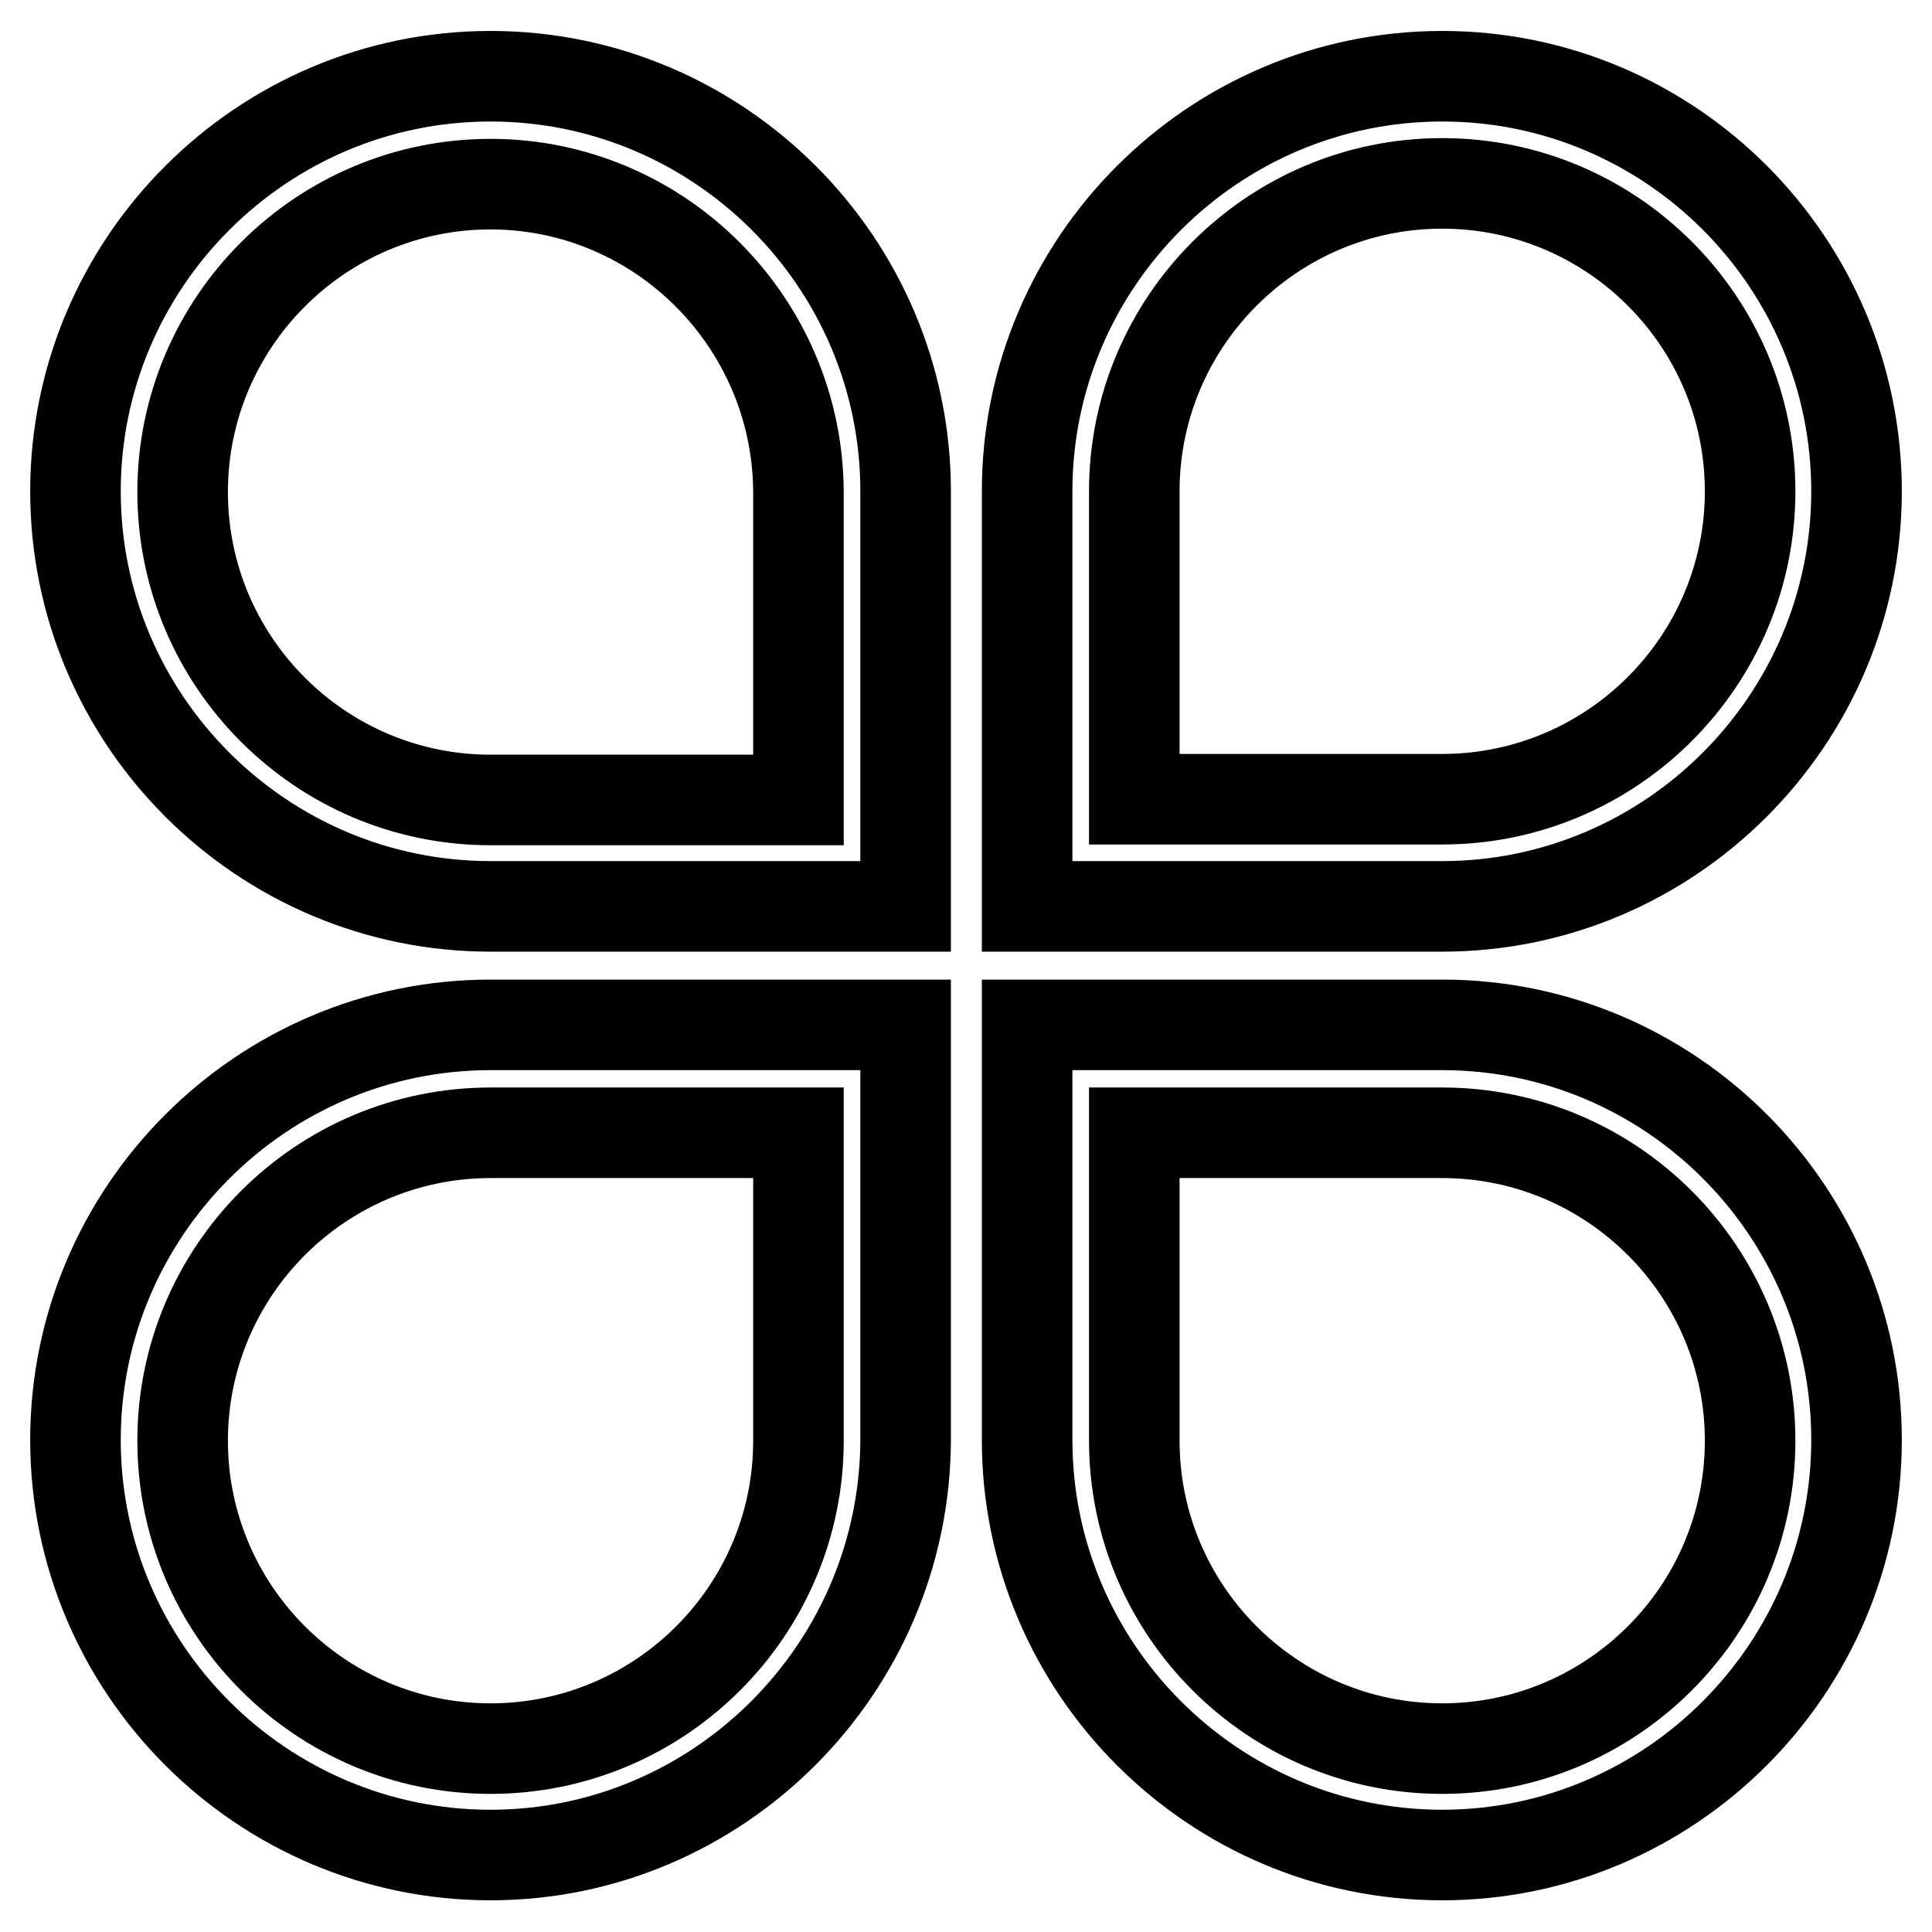
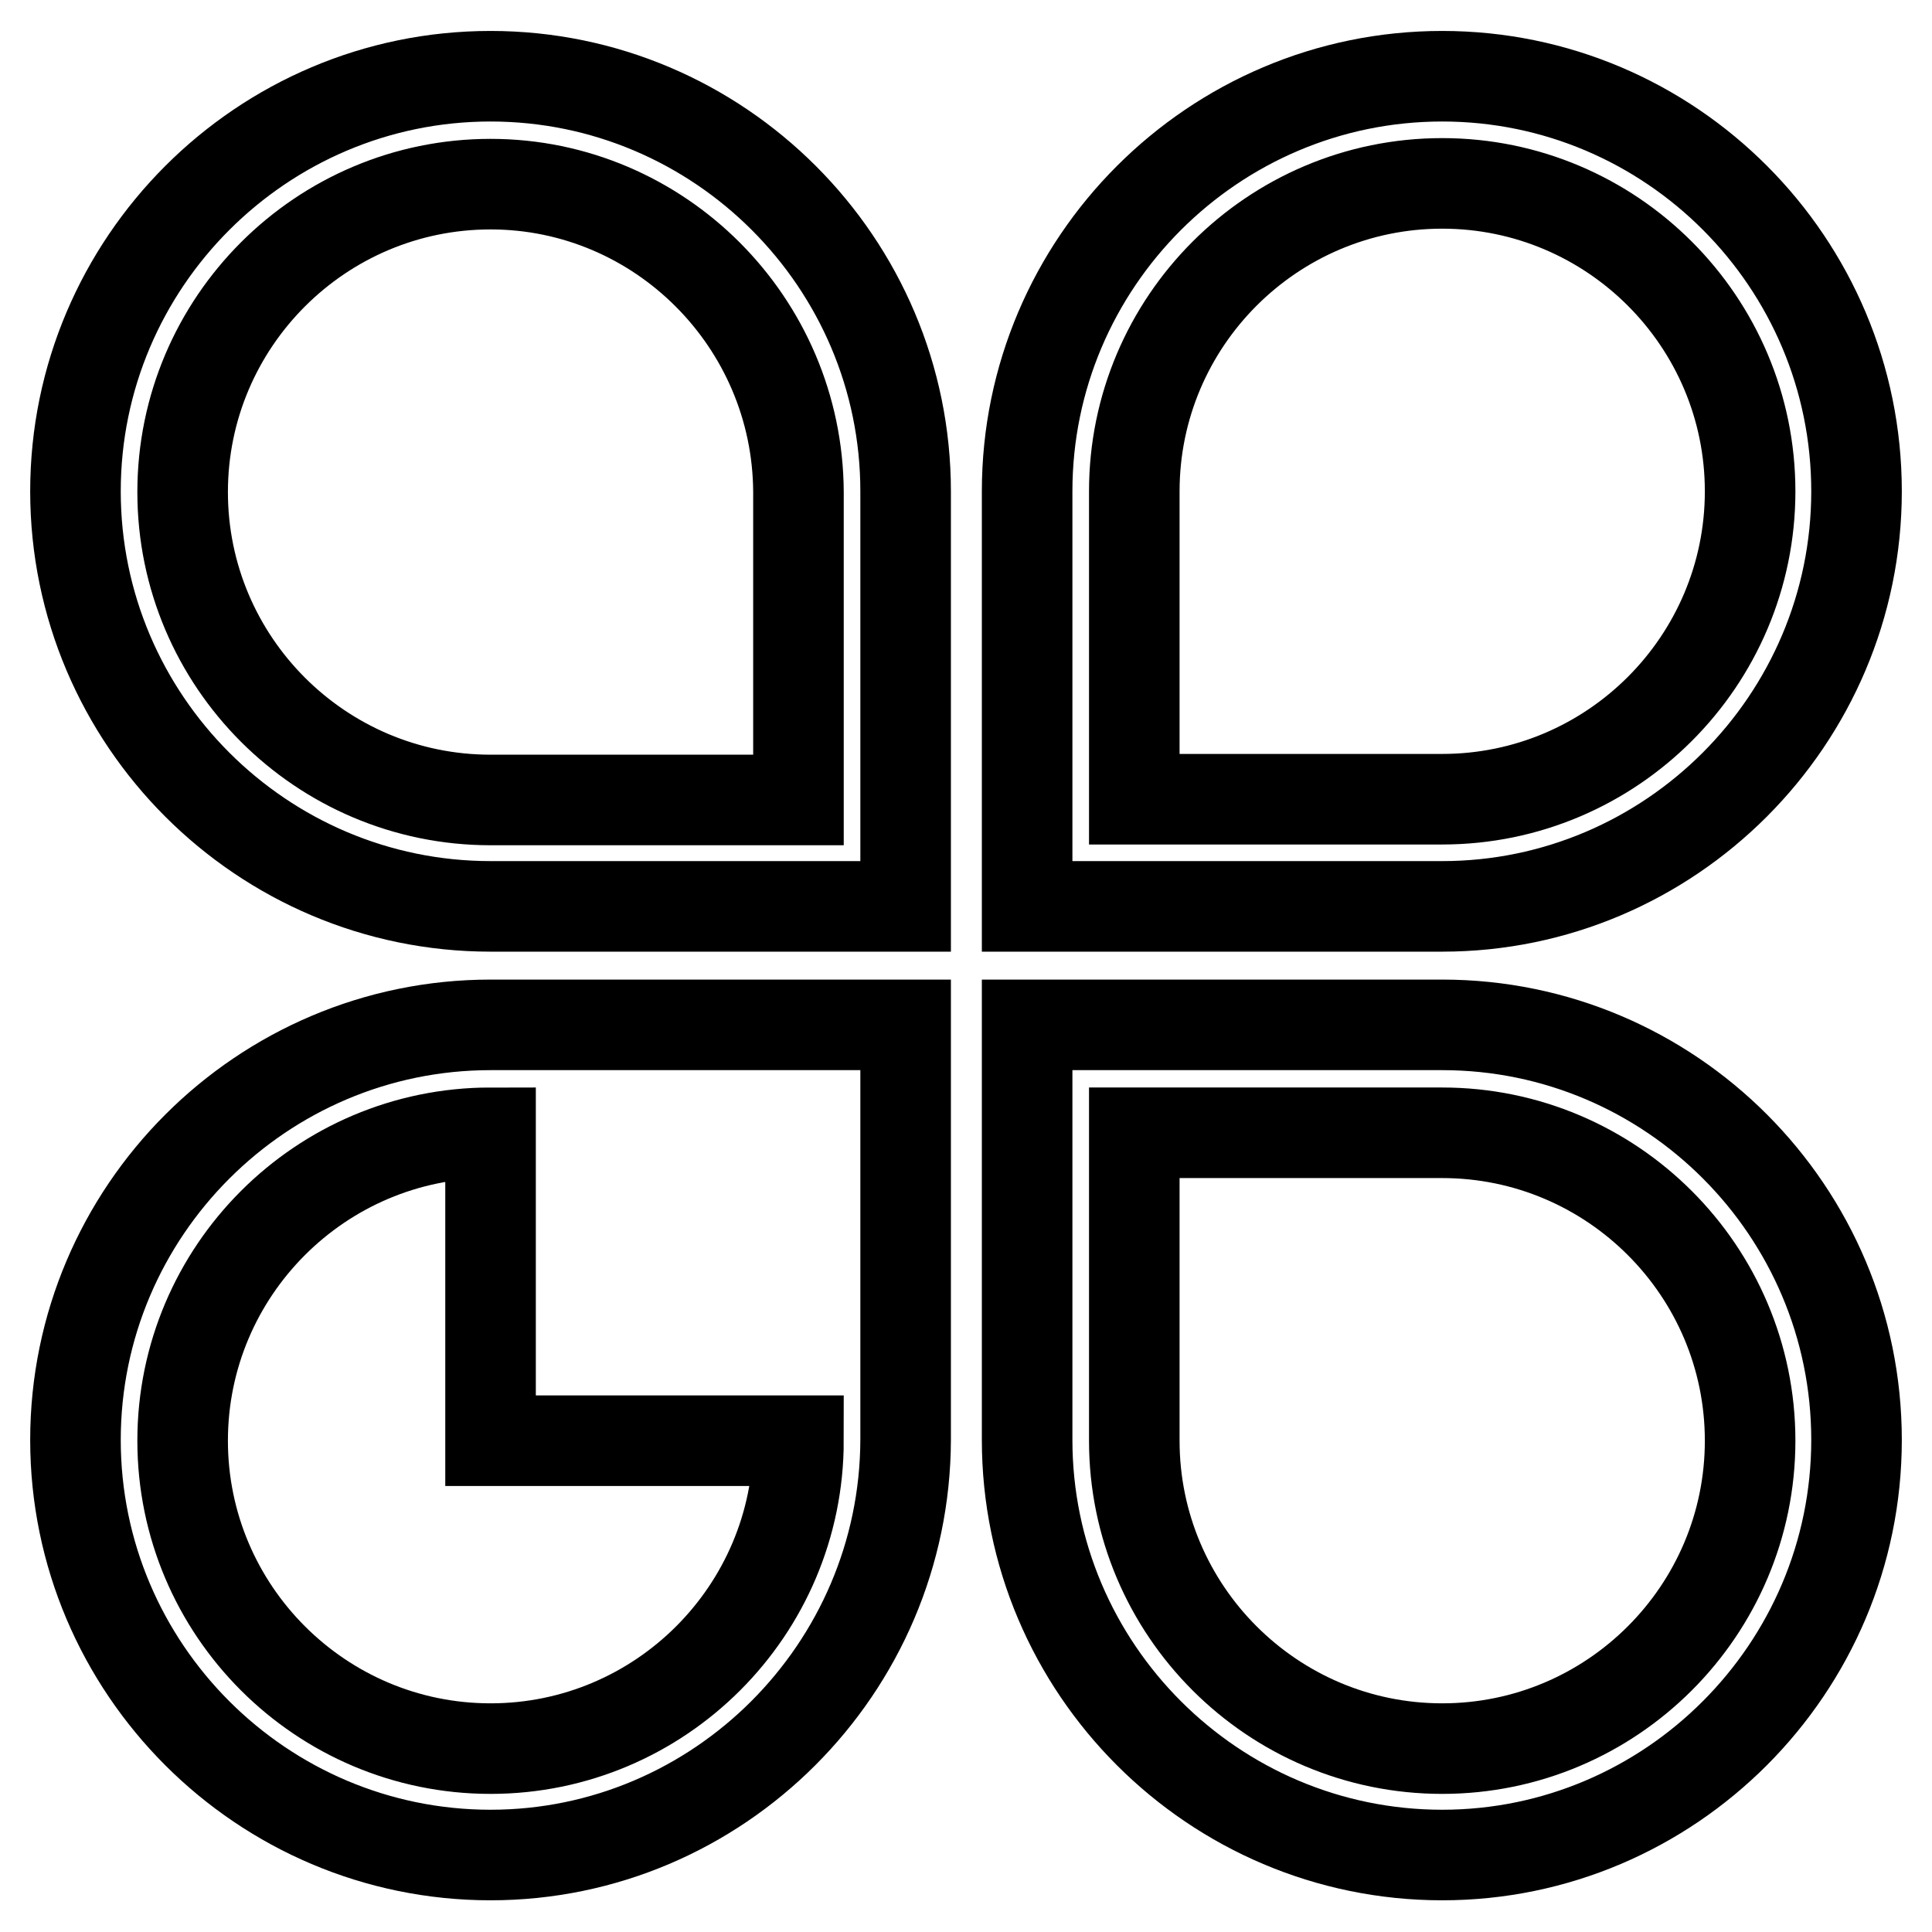
<svg xmlns="http://www.w3.org/2000/svg" version="1.1" x="0px" y="0px" viewBox="0 0 256 256" enable-background="new 0 0 256 256" xml:space="preserve">
  <g>
-     <path stroke-width="12" fill-opacity="0" stroke="#000000" d="M119.9,120.1H65c-30.3,0-55-24.7-55-55s24.7-55,55-55s55,24.7,55,55V120.1z M65,24.4 c-22.5,0-40.8,18.3-40.8,40.8s18.3,40.8,40.8,40.8h40.8V65.2C105.7,42.7,87.4,24.4,65,24.4z M191.1,120.1h-55v-55 c0-30.3,24.7-55,55-55c30.3,0,54.9,24.7,54.9,55S221.3,120.1,191.1,120.1L191.1,120.1z M150.3,105.9h40.8 c22.5,0,40.8-18.3,40.8-40.8s-18.3-40.8-40.8-40.8c-22.5,0-40.8,18.3-40.8,40.8V105.9z M191.1,245.8c-30.3,0-55-24.7-55-55v-55h55 c30.3,0,54.9,24.7,54.9,55C246,221.1,221.3,245.8,191.1,245.8z M150.3,150.1v40.8c0,22.5,18.3,40.8,40.8,40.8 c22.5,0,40.8-18.3,40.8-40.8c0-22.5-18.3-40.8-40.8-40.8H150.3z M65,245.8c-30.3,0-55-24.7-55-55c0-30.3,24.7-55,55-55h55v55 C119.9,221.1,95.2,245.8,65,245.8z M65,150.1c-22.5,0-40.8,18.3-40.8,40.8c0,22.5,18.3,40.8,40.8,40.8s40.8-18.3,40.8-40.8v-40.8 H65z" />
+     <path stroke-width="12" fill-opacity="0" stroke="#000000" d="M119.9,120.1H65c-30.3,0-55-24.7-55-55s24.7-55,55-55s55,24.7,55,55V120.1z M65,24.4 c-22.5,0-40.8,18.3-40.8,40.8s18.3,40.8,40.8,40.8h40.8V65.2C105.7,42.7,87.4,24.4,65,24.4z M191.1,120.1h-55v-55 c0-30.3,24.7-55,55-55c30.3,0,54.9,24.7,54.9,55S221.3,120.1,191.1,120.1L191.1,120.1z M150.3,105.9h40.8 c22.5,0,40.8-18.3,40.8-40.8s-18.3-40.8-40.8-40.8c-22.5,0-40.8,18.3-40.8,40.8V105.9z M191.1,245.8c-30.3,0-55-24.7-55-55v-55h55 c30.3,0,54.9,24.7,54.9,55C246,221.1,221.3,245.8,191.1,245.8z M150.3,150.1v40.8c0,22.5,18.3,40.8,40.8,40.8 c22.5,0,40.8-18.3,40.8-40.8c0-22.5-18.3-40.8-40.8-40.8H150.3z M65,245.8c-30.3,0-55-24.7-55-55c0-30.3,24.7-55,55-55h55v55 C119.9,221.1,95.2,245.8,65,245.8z M65,150.1c-22.5,0-40.8,18.3-40.8,40.8c0,22.5,18.3,40.8,40.8,40.8s40.8-18.3,40.8-40.8H65z" />
  </g>
</svg>